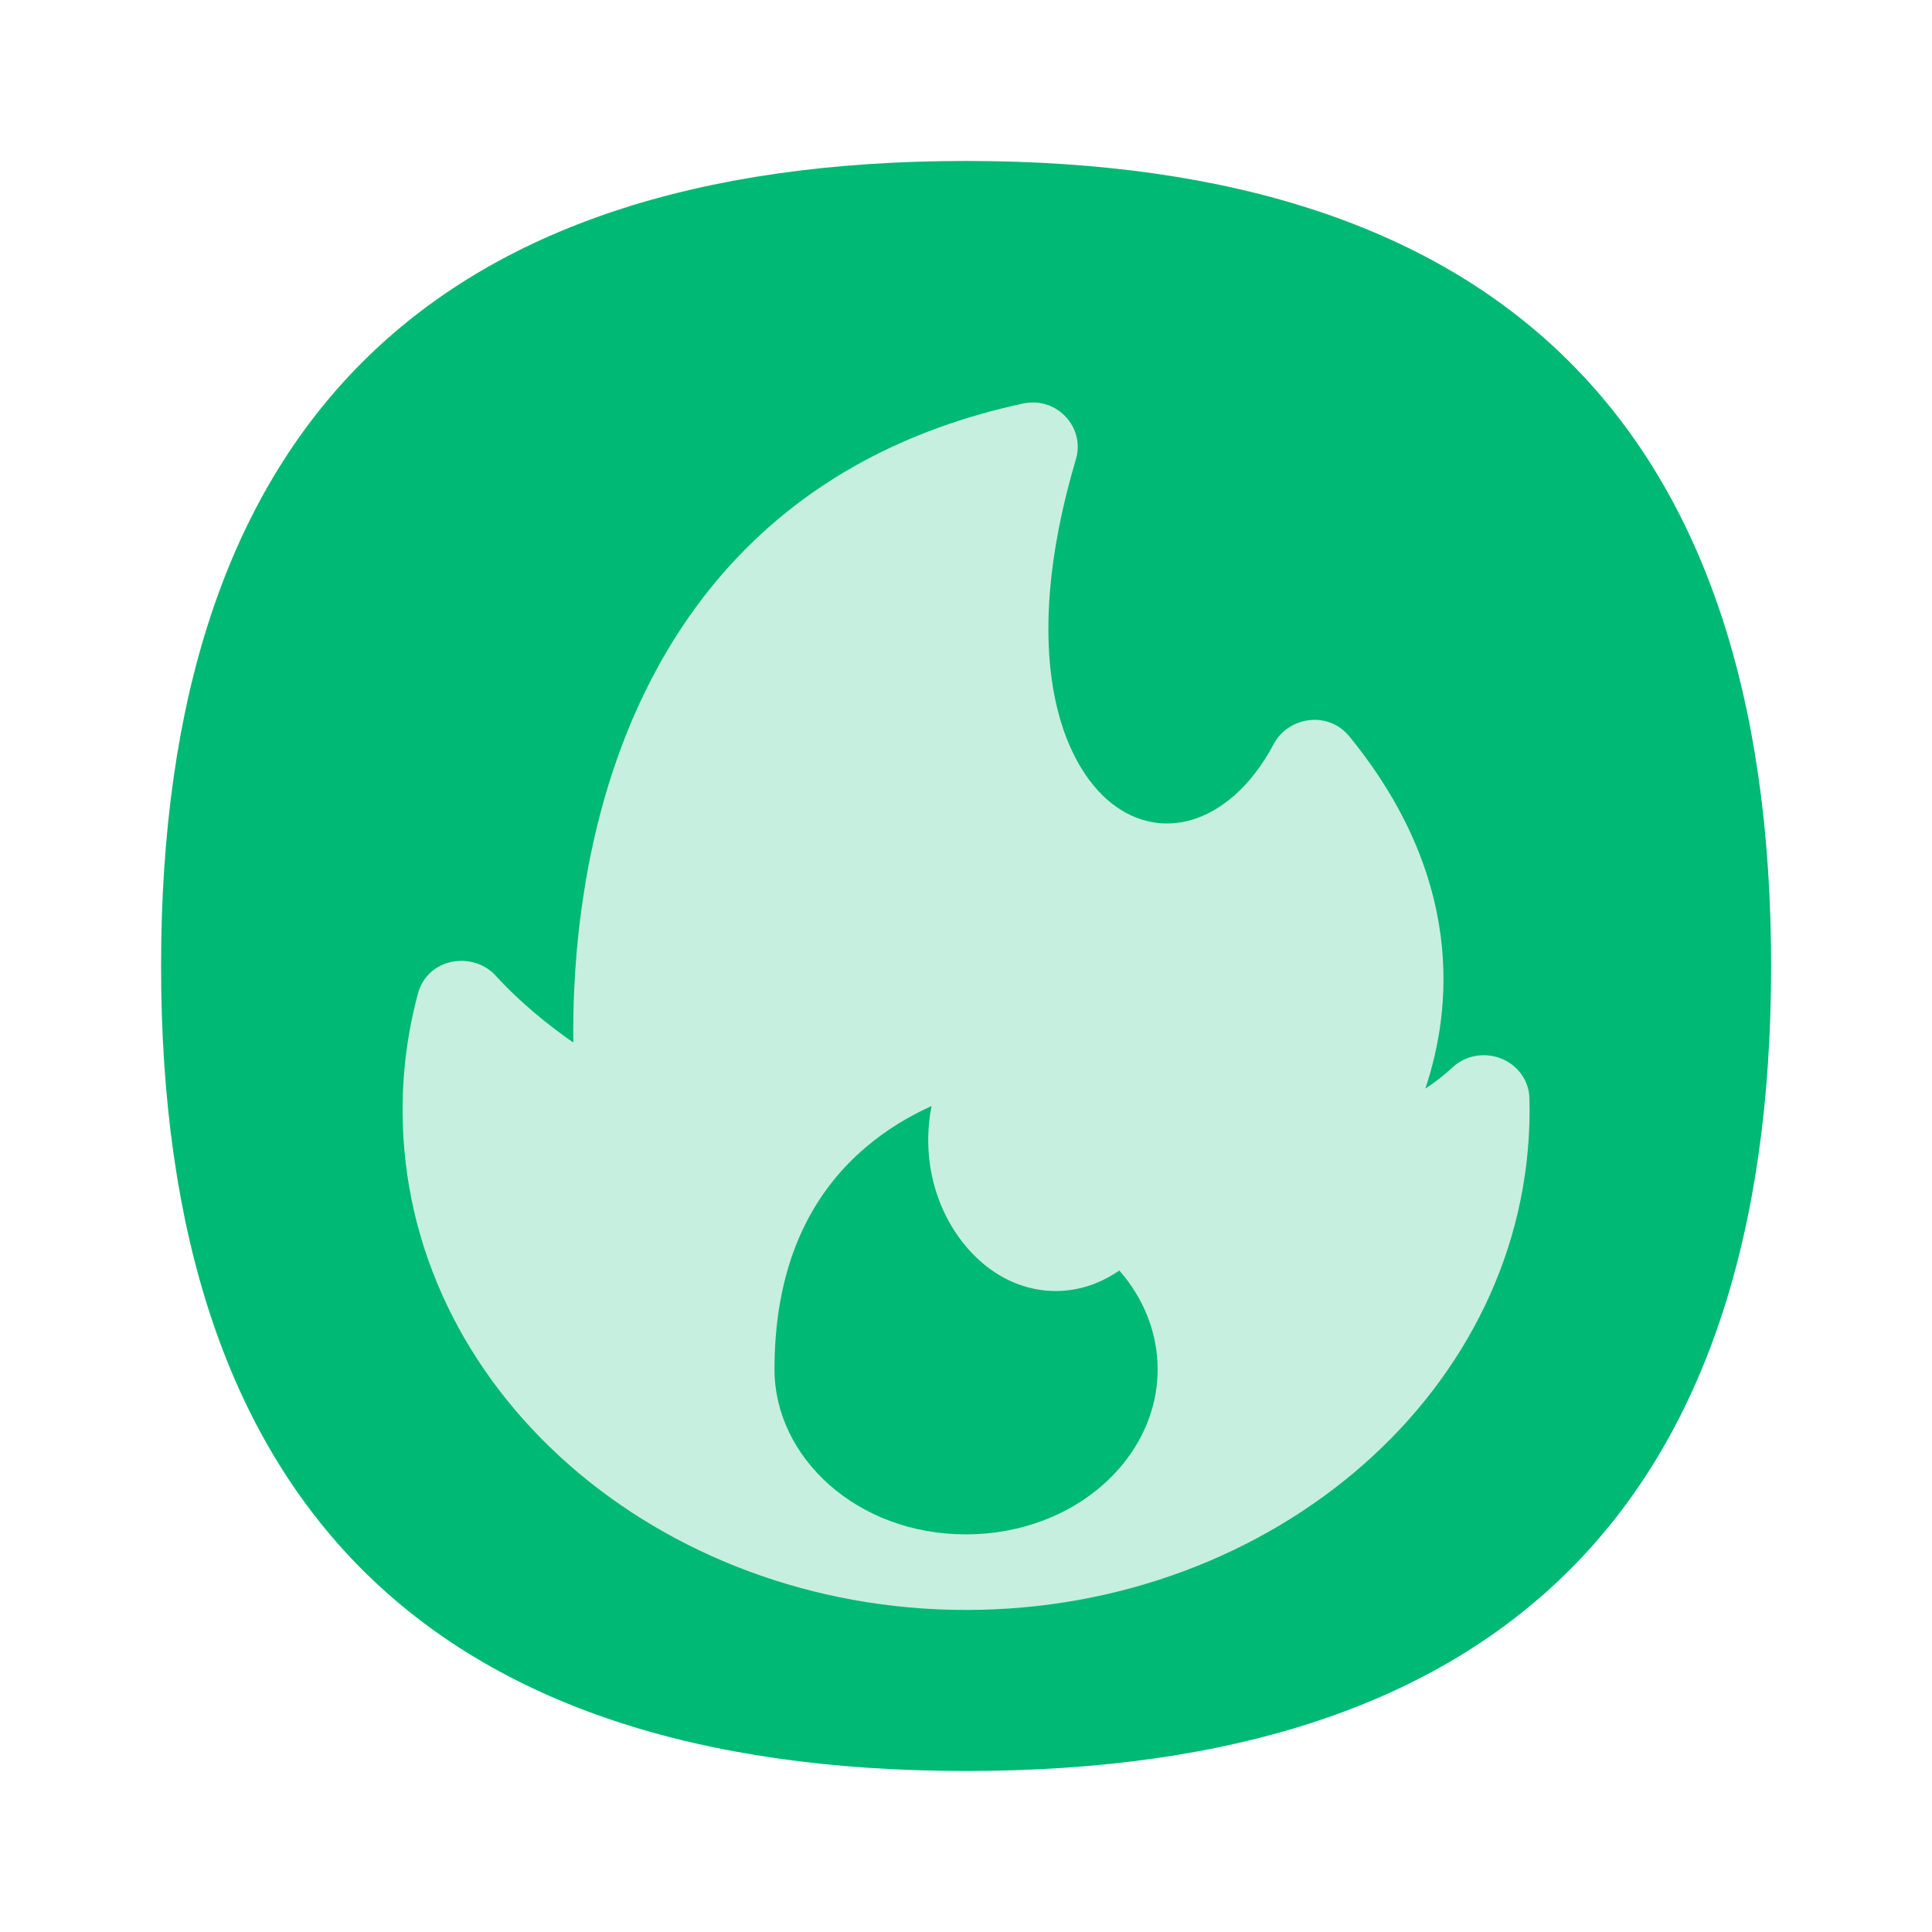
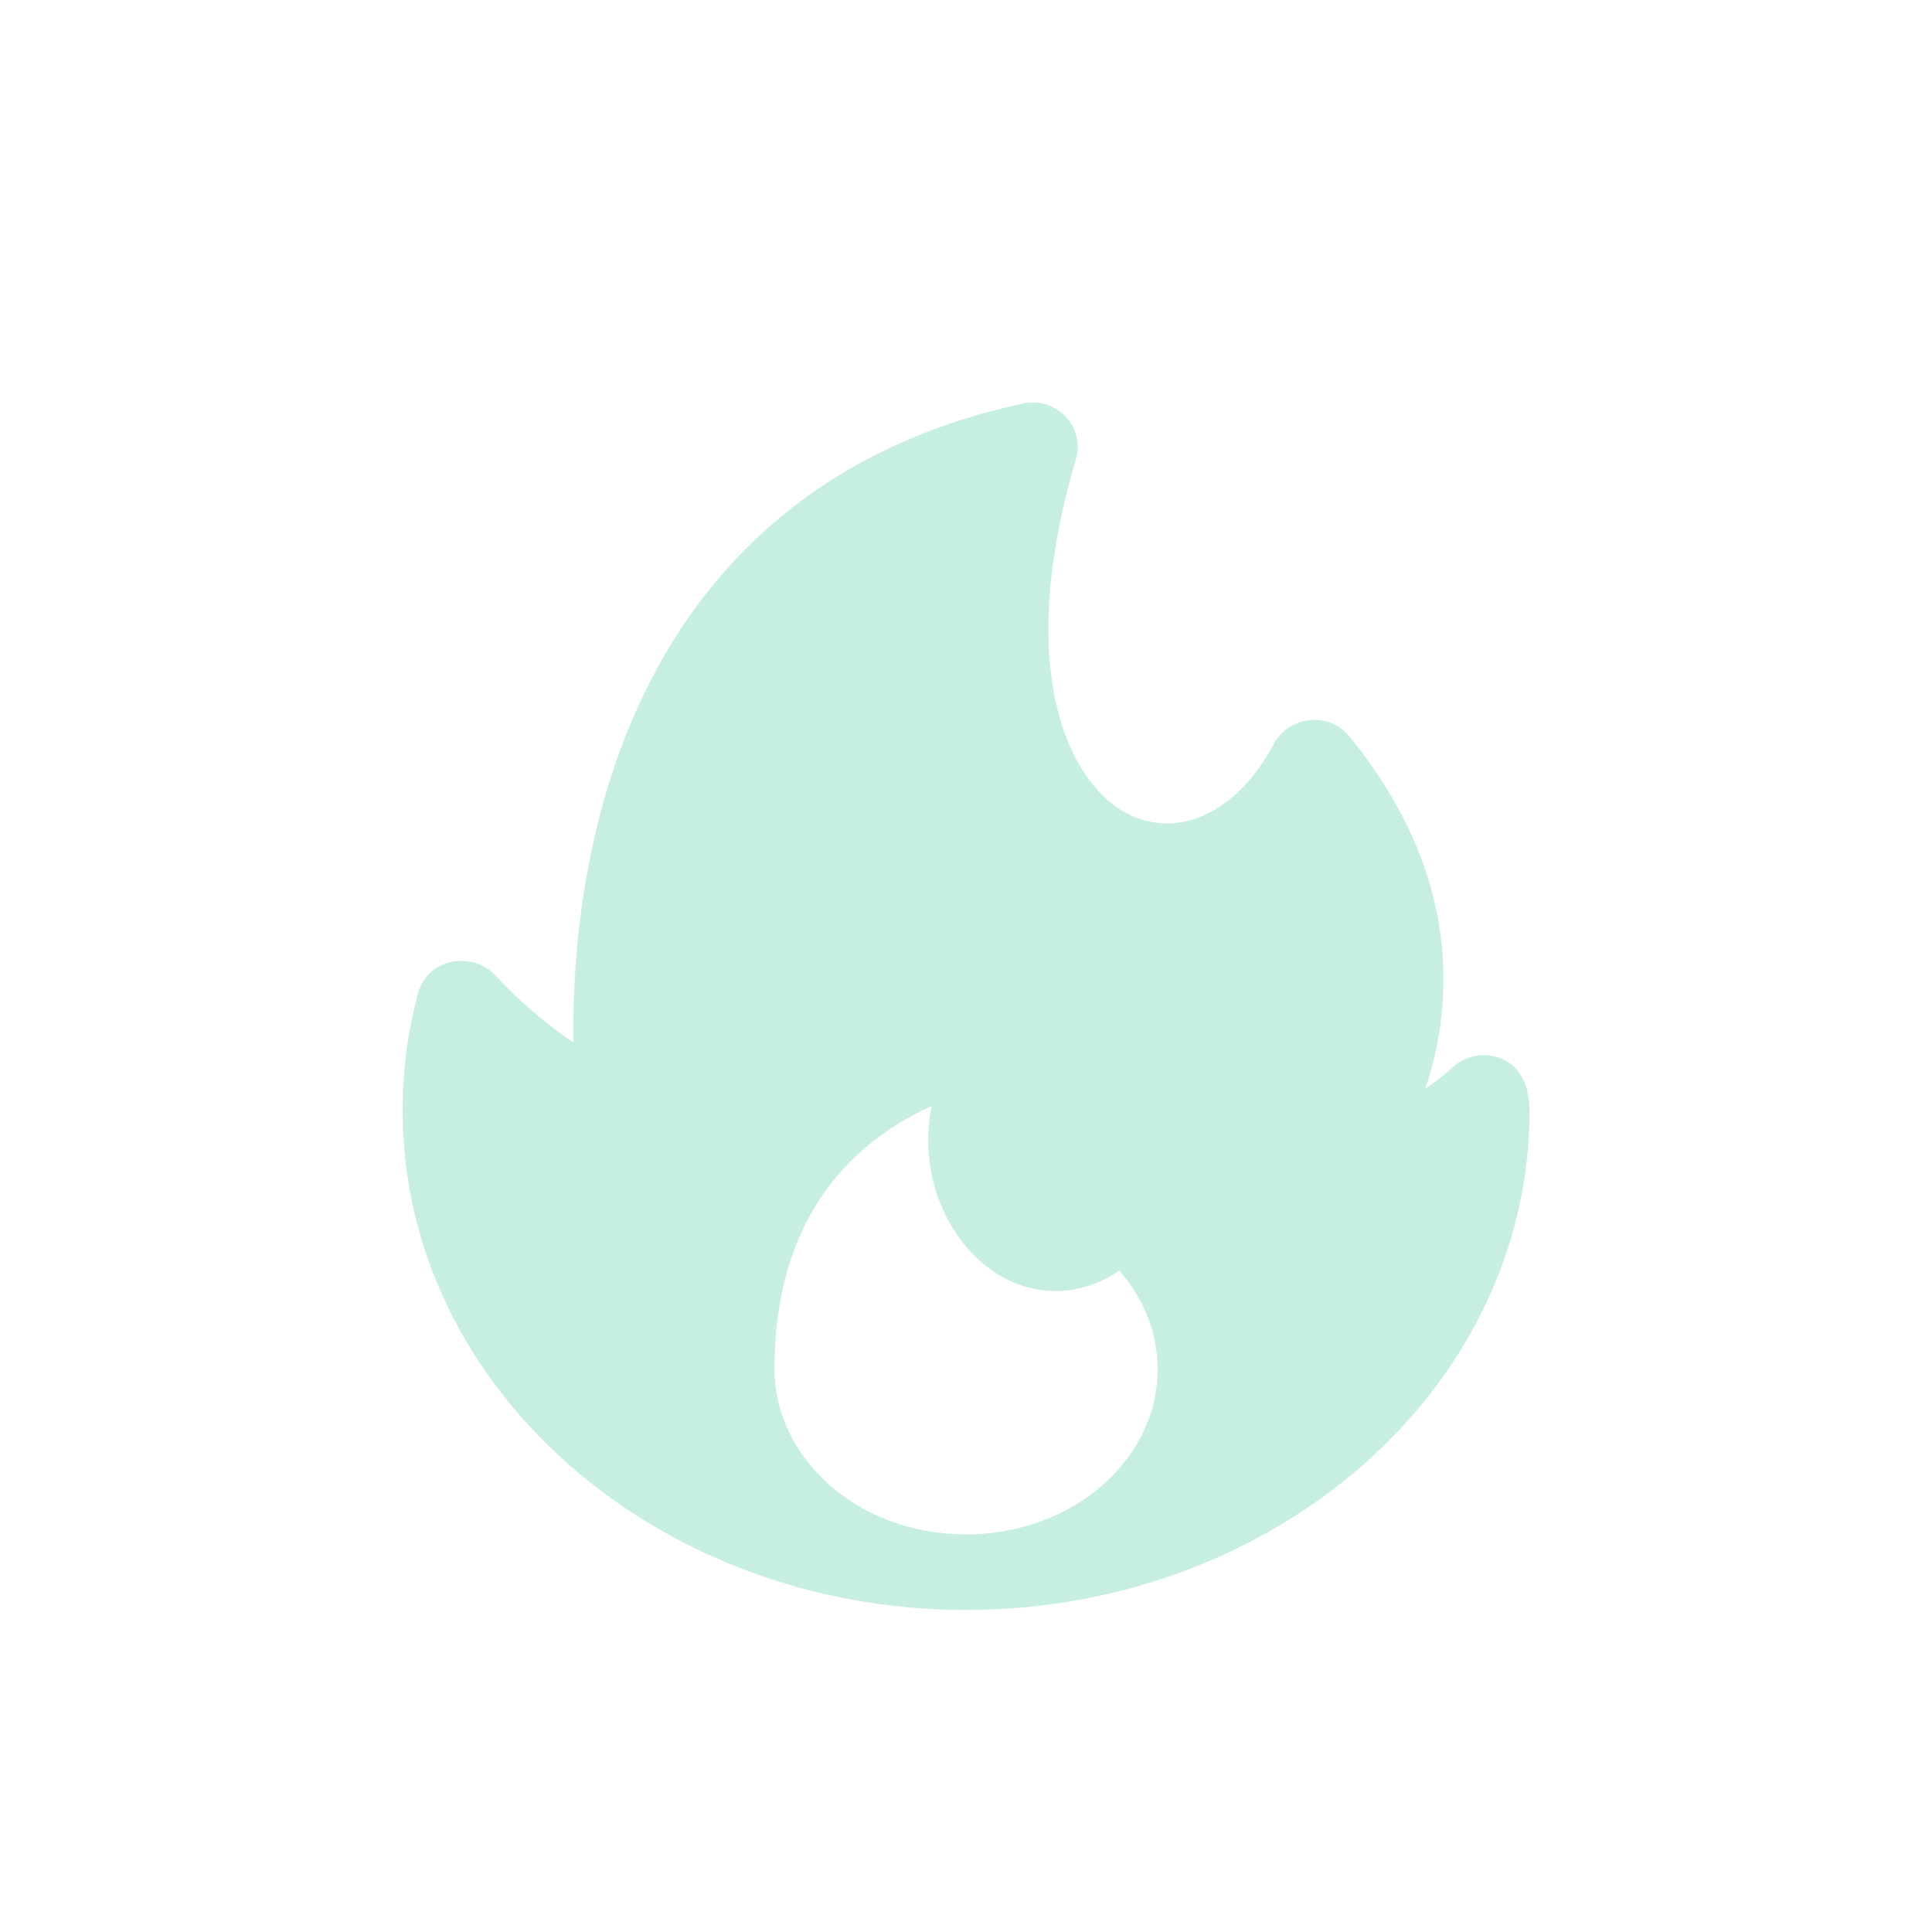
<svg xmlns="http://www.w3.org/2000/svg" width="32" height="32" viewBox="0 0 32 32" fill="none">
-   <path d="M29.335 15.999C29.335 24.888 24.89 29.333 16.001 29.333C7.112 29.333 2.668 24.888 2.668 15.999C2.668 7.11 7.112 2.666 16.001 2.666C24.89 2.666 29.335 7.11 29.335 15.999Z" fill="#00B975" />
-   <path fill-rule="evenodd" clip-rule="evenodd" d="M17.821 7.604C17.975 7.086 17.51 6.562 16.943 6.684C12.952 7.544 11.052 10.14 10.19 12.656C9.587 14.417 9.482 16.152 9.496 17.268C8.822 16.799 8.397 16.368 8.212 16.162C7.841 15.751 7.084 15.855 6.922 16.459C6.756 17.076 6.668 17.721 6.668 18.383C6.668 23.018 10.912 26.666 16.001 26.666L16.008 26.666C21.095 26.663 25.335 23.016 25.335 18.383C25.335 18.318 25.334 18.254 25.332 18.191C25.323 17.847 25.085 17.613 24.845 17.525C24.608 17.438 24.293 17.461 24.056 17.681C23.938 17.791 23.784 17.917 23.608 18.03C24.049 16.718 24.265 14.544 22.349 12.197C21.993 11.761 21.334 11.877 21.099 12.32C20.708 13.057 20.201 13.441 19.743 13.578C19.294 13.711 18.825 13.629 18.417 13.31C17.584 12.658 16.862 10.842 17.821 7.604ZM16.001 25.414C16.226 25.414 16.444 25.394 16.654 25.356C17.985 25.116 18.952 24.182 19.141 23.078C19.163 22.948 19.174 22.816 19.174 22.682C19.174 22.075 18.944 21.506 18.54 21.044C18.401 21.139 18.256 21.215 18.105 21.272C17.982 21.317 17.855 21.35 17.725 21.367C17.594 21.386 17.463 21.388 17.335 21.377C16.463 21.3 15.818 20.609 15.542 19.847C15.375 19.385 15.323 18.856 15.43 18.319C15.08 18.477 14.697 18.698 14.337 19.005C13.553 19.672 12.828 20.782 12.828 22.682C12.828 24.13 14.184 25.414 16.001 25.414Z" fill="#C6EFE0" />
+   <path fill-rule="evenodd" clip-rule="evenodd" d="M17.821 7.604C17.975 7.086 17.51 6.562 16.943 6.684C12.952 7.544 11.052 10.14 10.19 12.656C9.587 14.417 9.482 16.152 9.496 17.268C8.822 16.799 8.397 16.368 8.212 16.162C7.841 15.751 7.084 15.855 6.922 16.459C6.756 17.076 6.668 17.721 6.668 18.383C6.668 23.018 10.912 26.666 16.001 26.666L16.008 26.666C21.095 26.663 25.335 23.016 25.335 18.383C25.323 17.847 25.085 17.613 24.845 17.525C24.608 17.438 24.293 17.461 24.056 17.681C23.938 17.791 23.784 17.917 23.608 18.03C24.049 16.718 24.265 14.544 22.349 12.197C21.993 11.761 21.334 11.877 21.099 12.32C20.708 13.057 20.201 13.441 19.743 13.578C19.294 13.711 18.825 13.629 18.417 13.31C17.584 12.658 16.862 10.842 17.821 7.604ZM16.001 25.414C16.226 25.414 16.444 25.394 16.654 25.356C17.985 25.116 18.952 24.182 19.141 23.078C19.163 22.948 19.174 22.816 19.174 22.682C19.174 22.075 18.944 21.506 18.54 21.044C18.401 21.139 18.256 21.215 18.105 21.272C17.982 21.317 17.855 21.35 17.725 21.367C17.594 21.386 17.463 21.388 17.335 21.377C16.463 21.3 15.818 20.609 15.542 19.847C15.375 19.385 15.323 18.856 15.43 18.319C15.08 18.477 14.697 18.698 14.337 19.005C13.553 19.672 12.828 20.782 12.828 22.682C12.828 24.13 14.184 25.414 16.001 25.414Z" fill="#C6EFE0" />
</svg>